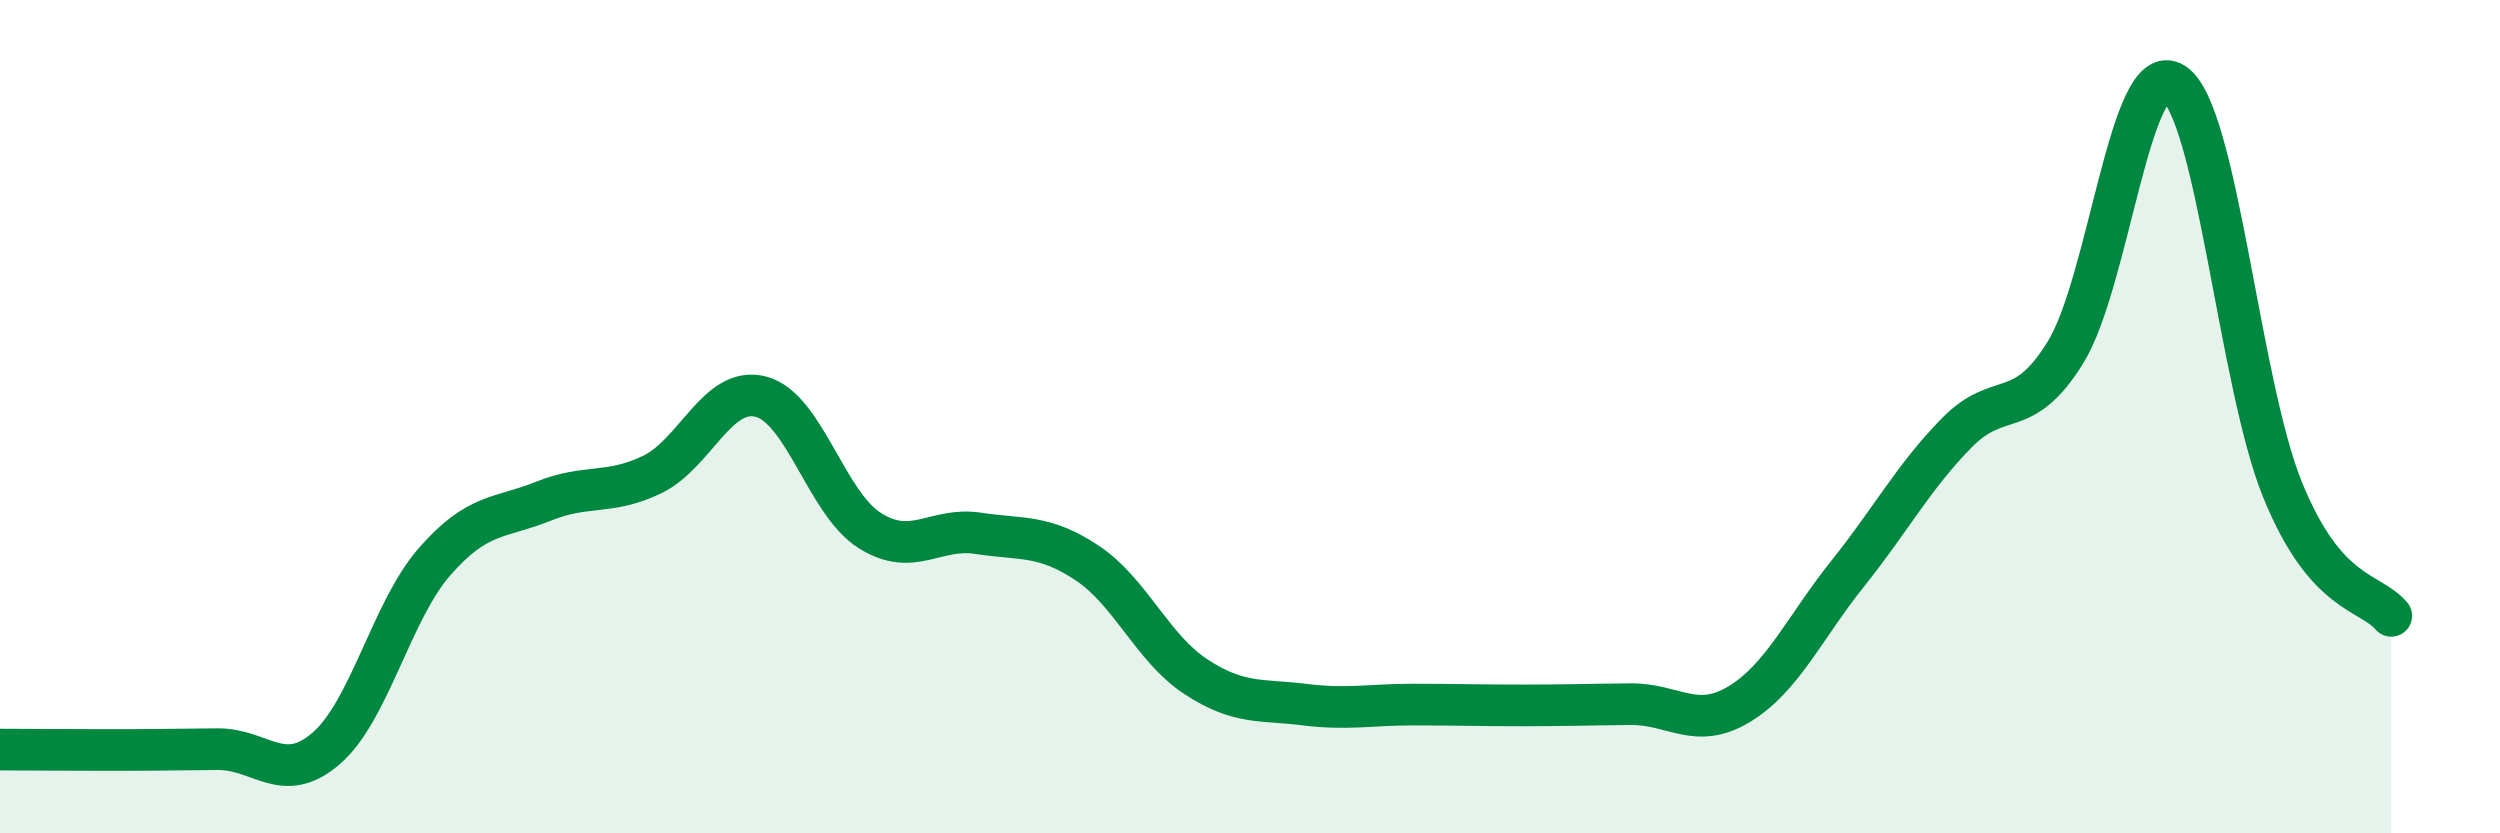
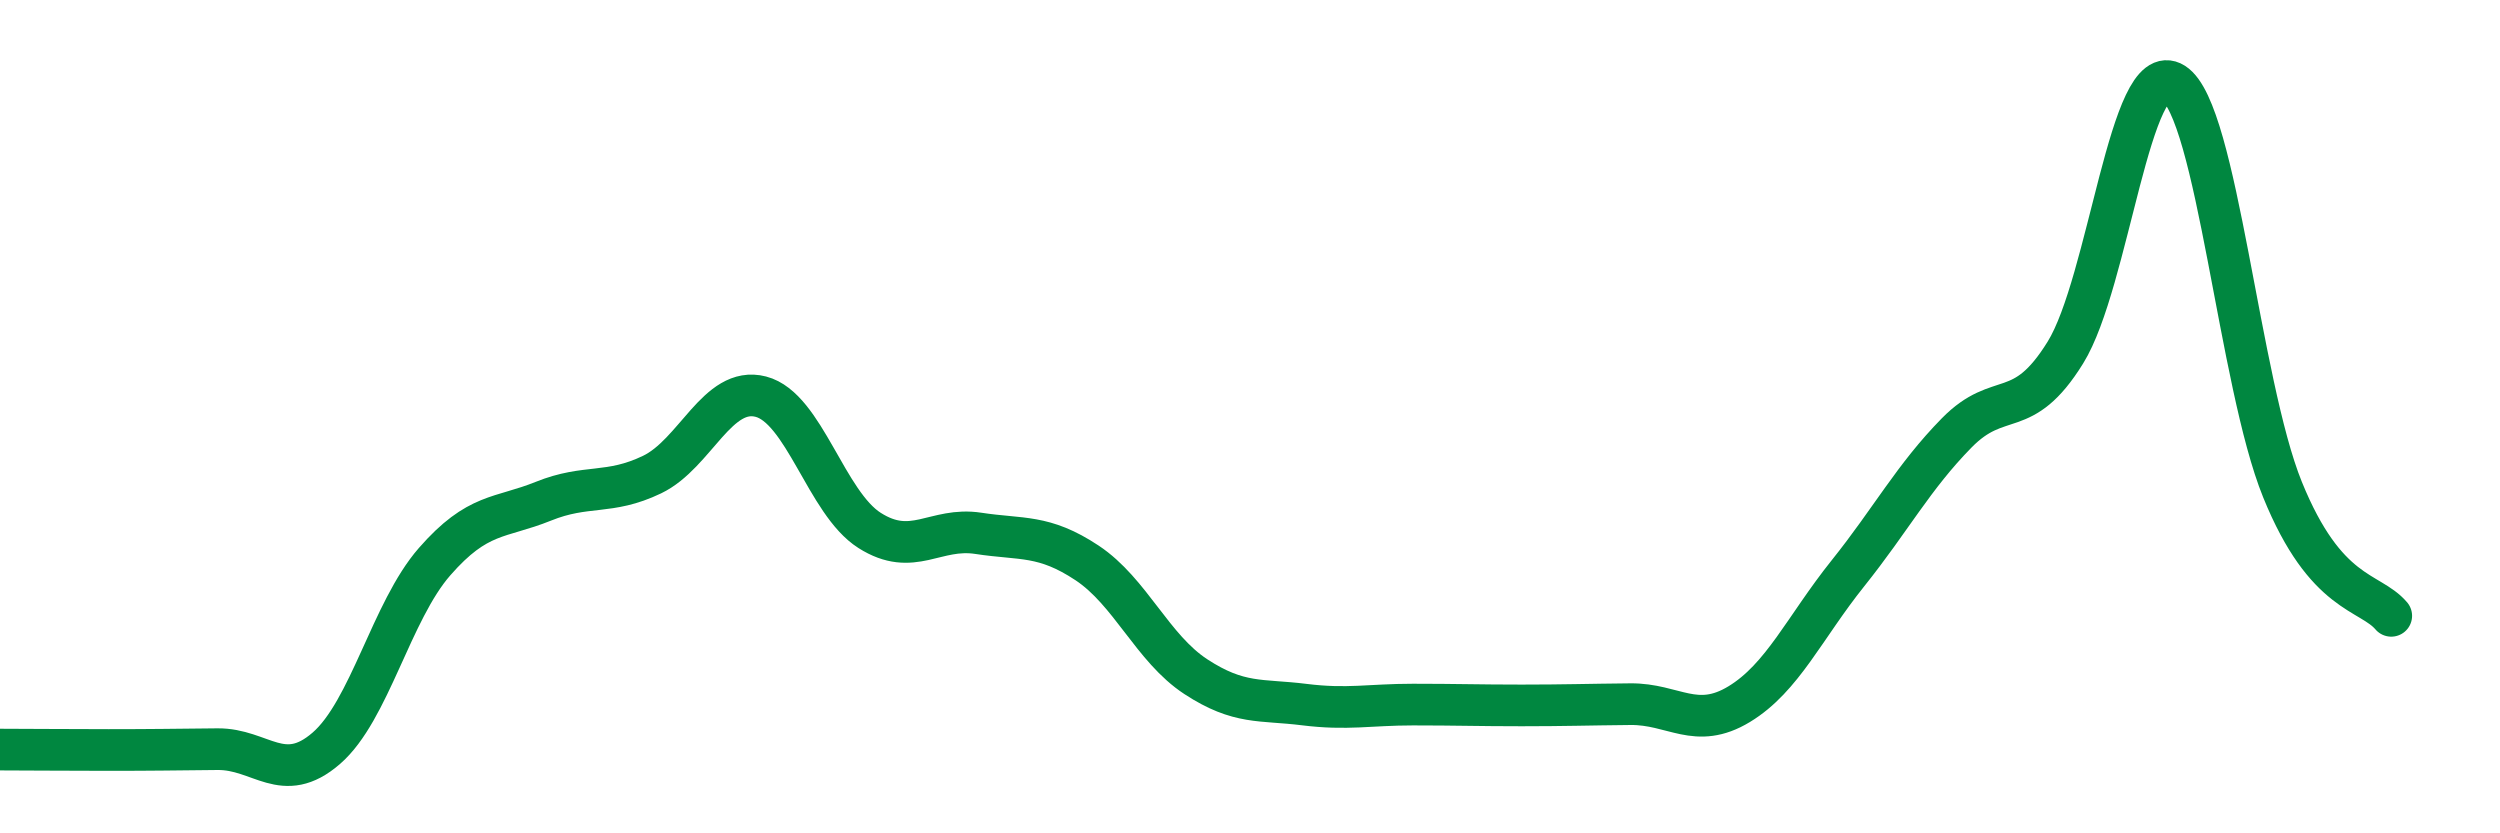
<svg xmlns="http://www.w3.org/2000/svg" width="60" height="20" viewBox="0 0 60 20">
-   <path d="M 0,17.99 C 0.52,17.99 1.57,18 2.61,18 C 3.65,18 4.18,17.99 5.22,17.98 C 6.26,17.97 6.79,18.86 7.83,17.96 C 8.87,17.06 9.39,14.67 10.43,13.48 C 11.47,12.29 12,12.45 13.04,12.03 C 14.08,11.61 14.61,11.89 15.65,11.39 C 16.69,10.89 17.22,9.25 18.26,9.52 C 19.3,9.79 19.83,12.07 20.87,12.73 C 21.91,13.39 22.44,12.64 23.48,12.8 C 24.52,12.96 25.05,12.82 26.09,13.51 C 27.13,14.2 27.66,15.56 28.7,16.24 C 29.74,16.92 30.26,16.78 31.3,16.91 C 32.34,17.04 32.87,16.91 33.91,16.91 C 34.95,16.91 35.48,16.93 36.52,16.93 C 37.56,16.93 38.09,16.91 39.13,16.9 C 40.17,16.89 40.7,17.53 41.74,16.9 C 42.78,16.27 43.31,15.06 44.35,13.76 C 45.39,12.46 45.92,11.45 46.96,10.39 C 48,9.33 48.53,10.14 49.57,8.46 C 50.61,6.78 51.13,1.34 52.17,2 C 53.21,2.66 53.74,9.19 54.78,11.75 C 55.82,14.31 56.87,14.17 57.39,14.78L57.39 20L0 20Z" fill="#008740" opacity="0.1" stroke-linecap="round" stroke-linejoin="round" />
  <path d="M 0,17.99 C 0.52,17.99 1.57,18 2.61,18 C 3.65,18 4.18,17.99 5.22,17.98 C 6.26,17.97 6.79,18.86 7.83,17.96 C 8.87,17.06 9.39,14.67 10.43,13.48 C 11.47,12.29 12,12.45 13.04,12.03 C 14.08,11.61 14.61,11.89 15.65,11.39 C 16.69,10.89 17.22,9.25 18.26,9.52 C 19.3,9.79 19.83,12.07 20.87,12.73 C 21.91,13.39 22.44,12.64 23.48,12.8 C 24.52,12.96 25.05,12.82 26.09,13.51 C 27.13,14.2 27.66,15.56 28.7,16.24 C 29.74,16.92 30.26,16.78 31.3,16.91 C 32.34,17.04 32.87,16.91 33.91,16.91 C 34.95,16.91 35.48,16.93 36.52,16.93 C 37.56,16.93 38.09,16.91 39.13,16.9 C 40.17,16.89 40.7,17.53 41.74,16.9 C 42.78,16.27 43.31,15.06 44.35,13.76 C 45.39,12.46 45.92,11.45 46.96,10.39 C 48,9.33 48.53,10.14 49.57,8.46 C 50.61,6.78 51.13,1.34 52.17,2 C 53.21,2.66 53.74,9.19 54.78,11.75 C 55.82,14.31 56.87,14.17 57.39,14.78" stroke="#008740" stroke-width="1" fill="none" stroke-linecap="round" stroke-linejoin="round" />
</svg>